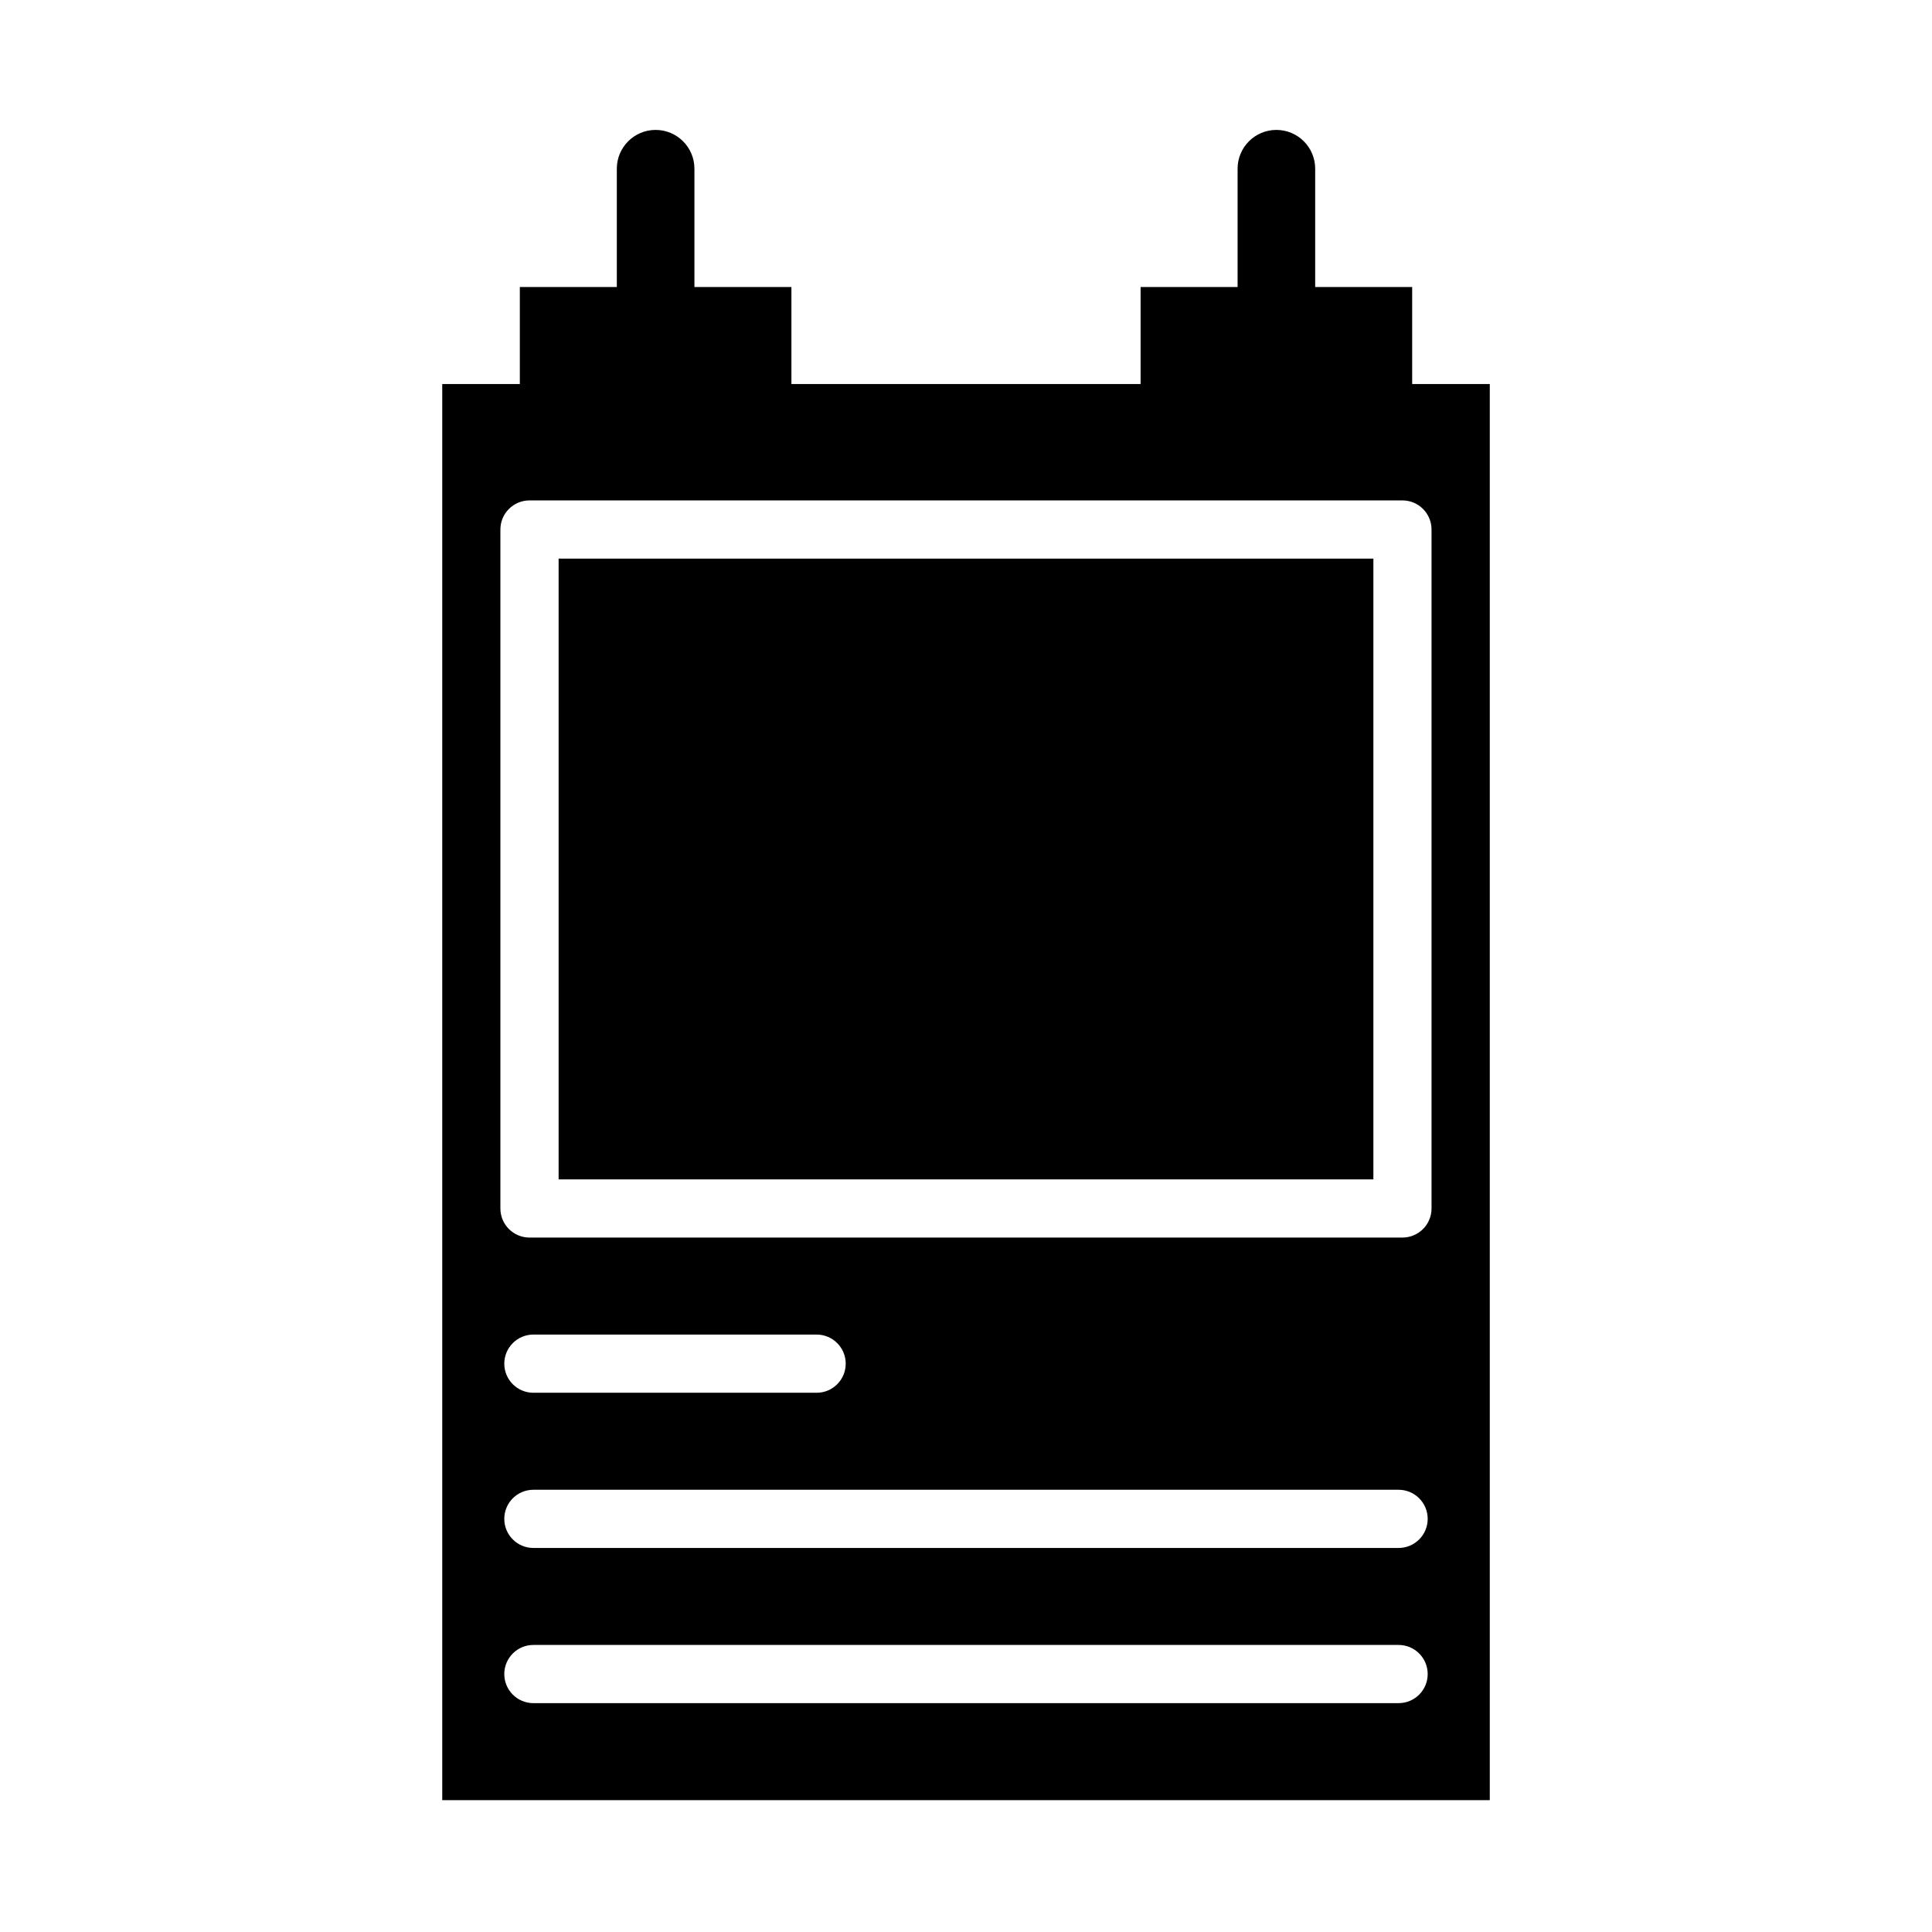
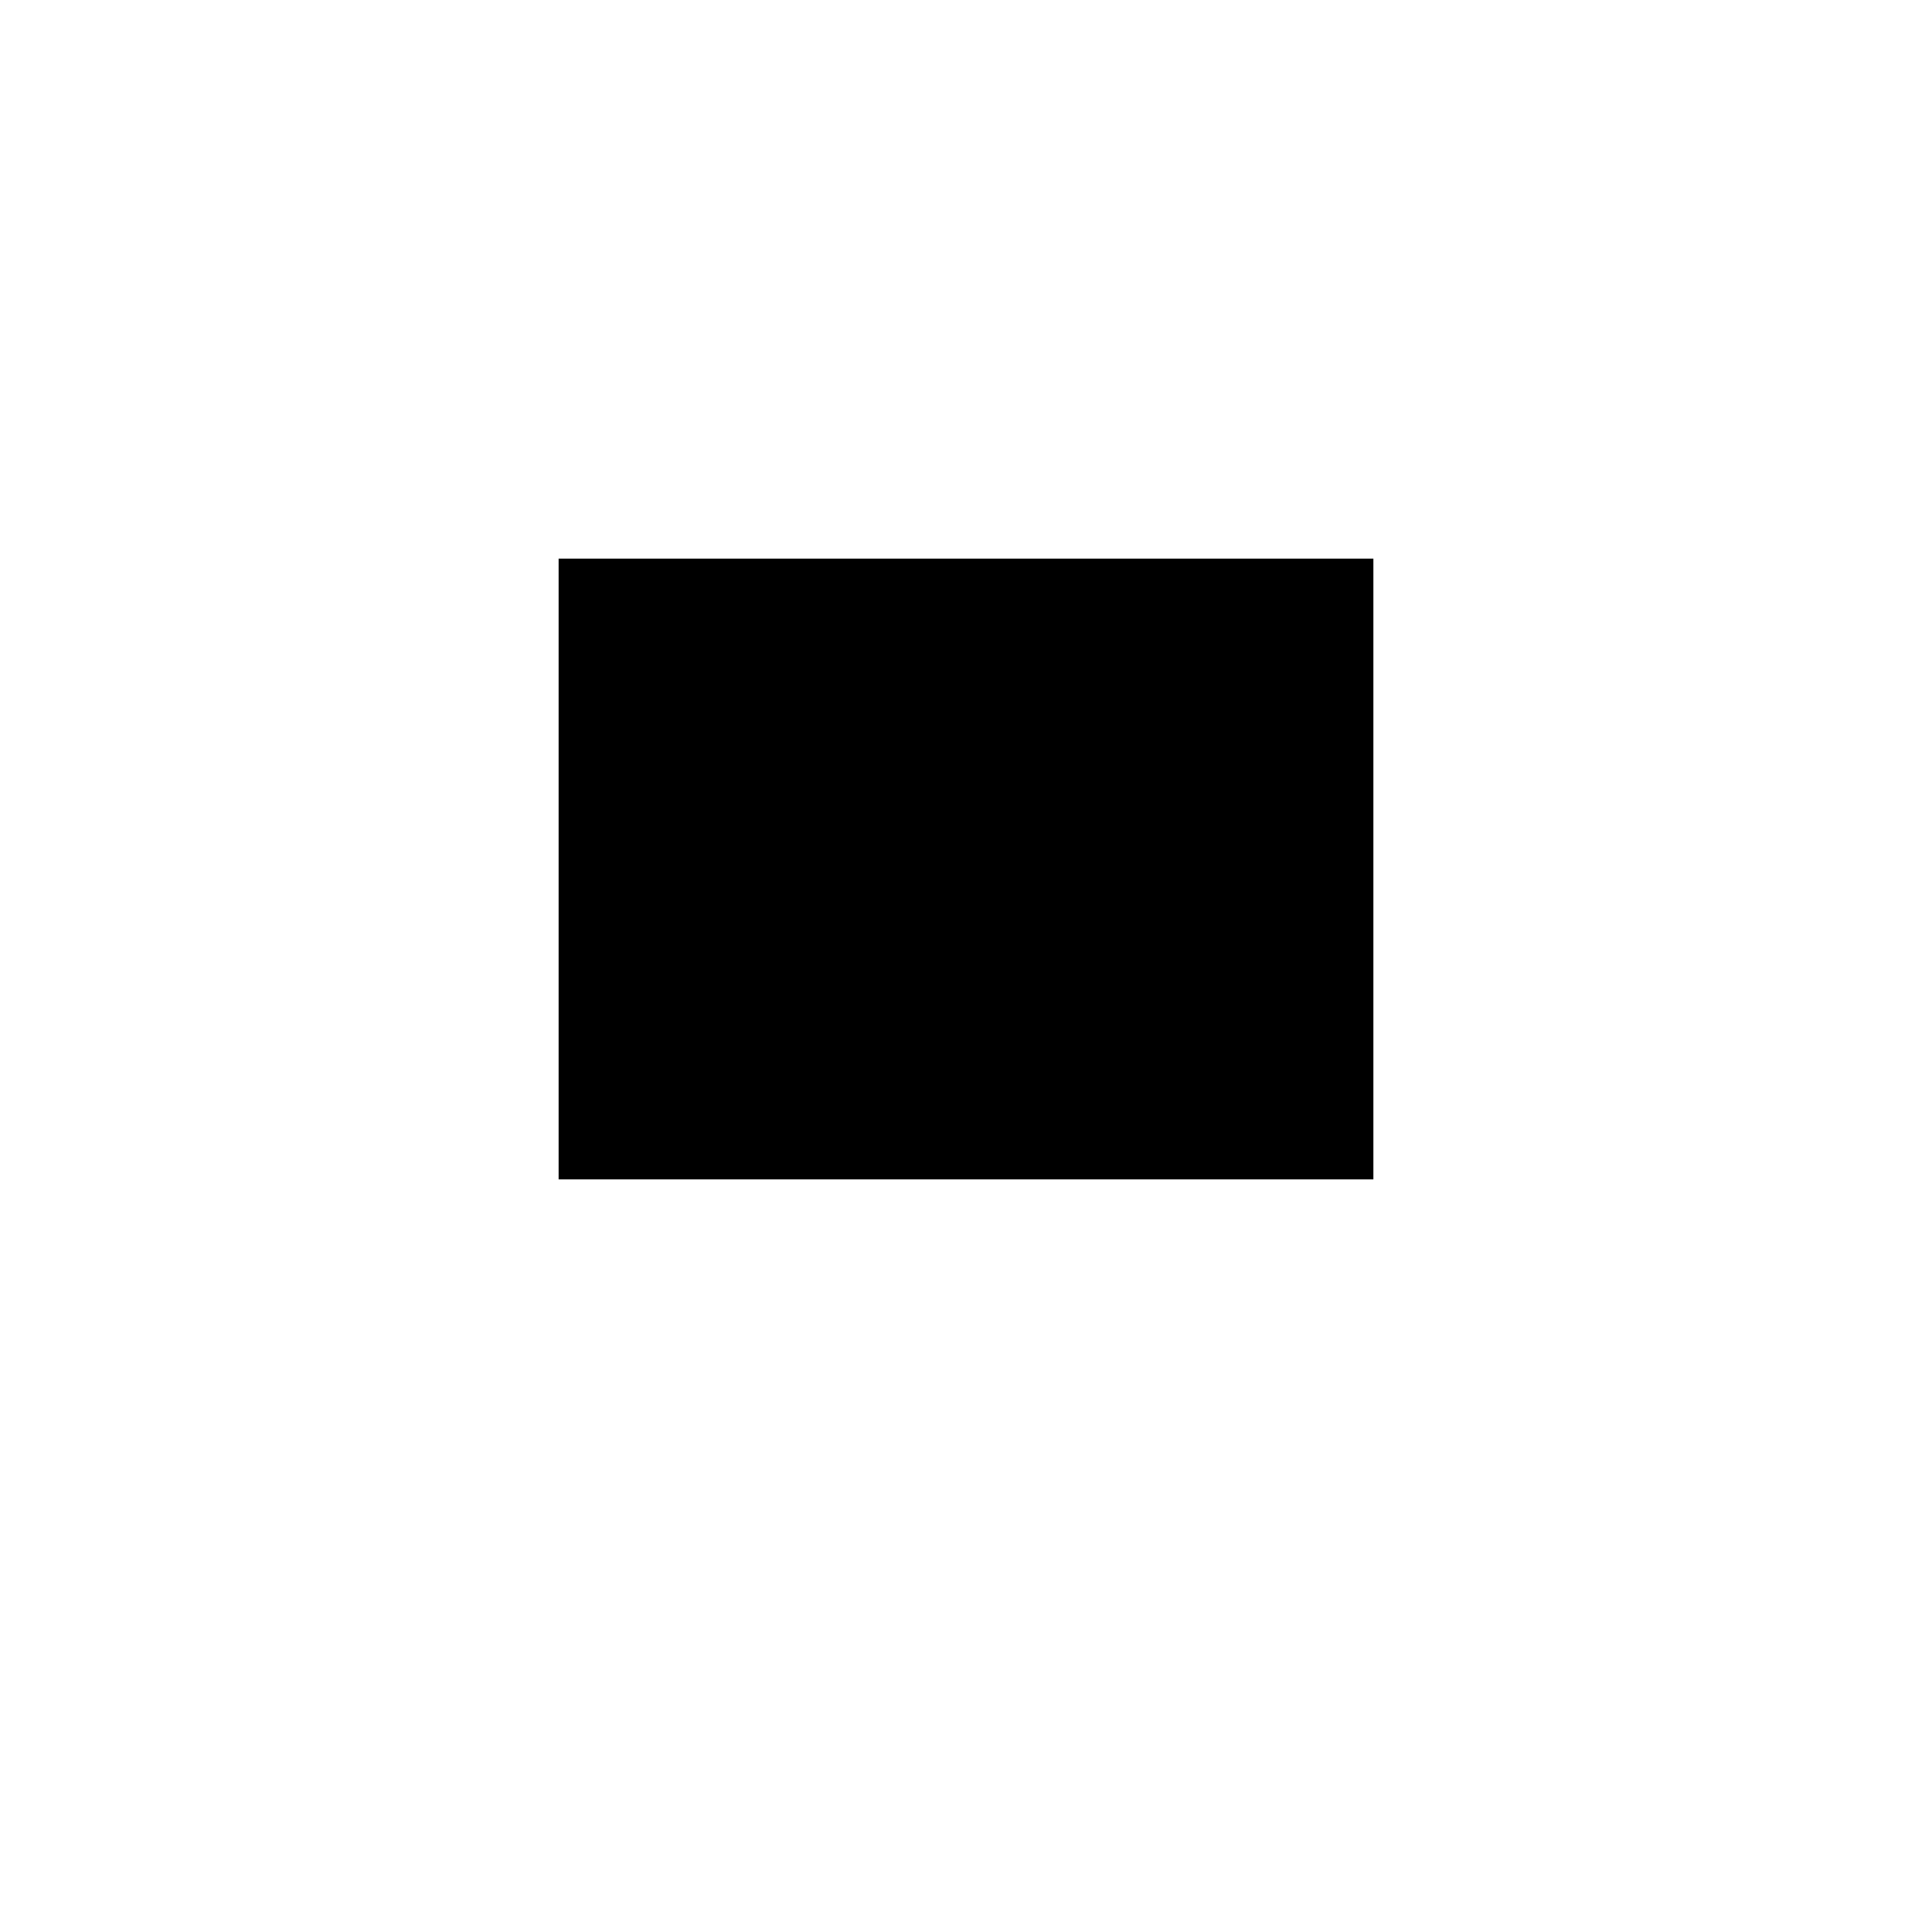
<svg xmlns="http://www.w3.org/2000/svg" fill="#000000" width="800px" height="800px" version="1.1" viewBox="144 144 512 512">
  <g>
-     <path d="m518.24 240.12v-20.051h-25.703v-31.359c0-5.68-4.606-10.281-10.281-10.281-5.68 0-10.281 4.602-10.281 10.281v31.359h-25.707v25.703h-92.535v-25.703h-25.703v-31.359c0-5.68-4.606-10.281-10.285-10.281-5.676 0-10.281 4.602-10.281 10.281v31.359h-25.703v25.703h-20.562v375.29h277.61v-375.29h-20.566zm-3.598 355.23h-229.29c-4.258 0-7.711-3.449-7.711-7.711 0-4.258 3.453-7.711 7.711-7.711h229.29c4.258 0 7.711 3.453 7.711 7.711 0 4.262-3.453 7.711-7.711 7.711zm0-41.129-229.29 0.004c-4.258 0-7.711-3.453-7.711-7.711 0-4.262 3.453-7.711 7.711-7.711h229.29c4.258 0 7.711 3.449 7.711 7.711 0 4.258-3.453 7.711-7.711 7.711zm-237-48.836c0-4.258 3.453-7.711 7.711-7.711h75.059c4.258 0 7.711 3.453 7.711 7.711 0 4.258-3.453 7.711-7.711 7.711h-75.059c-4.258 0-7.711-3.453-7.711-7.711zm245.73-221.06v179.93c0 4.258-3.449 7.711-7.711 7.711h-231.34c-4.258 0-7.711-3.453-7.711-7.711v-179.93c0-4.258 3.453-7.711 7.711-7.711h231.34c4.262 0 7.711 3.453 7.711 7.711z" />
    <path d="m292.04 292.04h215.92v164.51h-215.92z" />
  </g>
</svg>